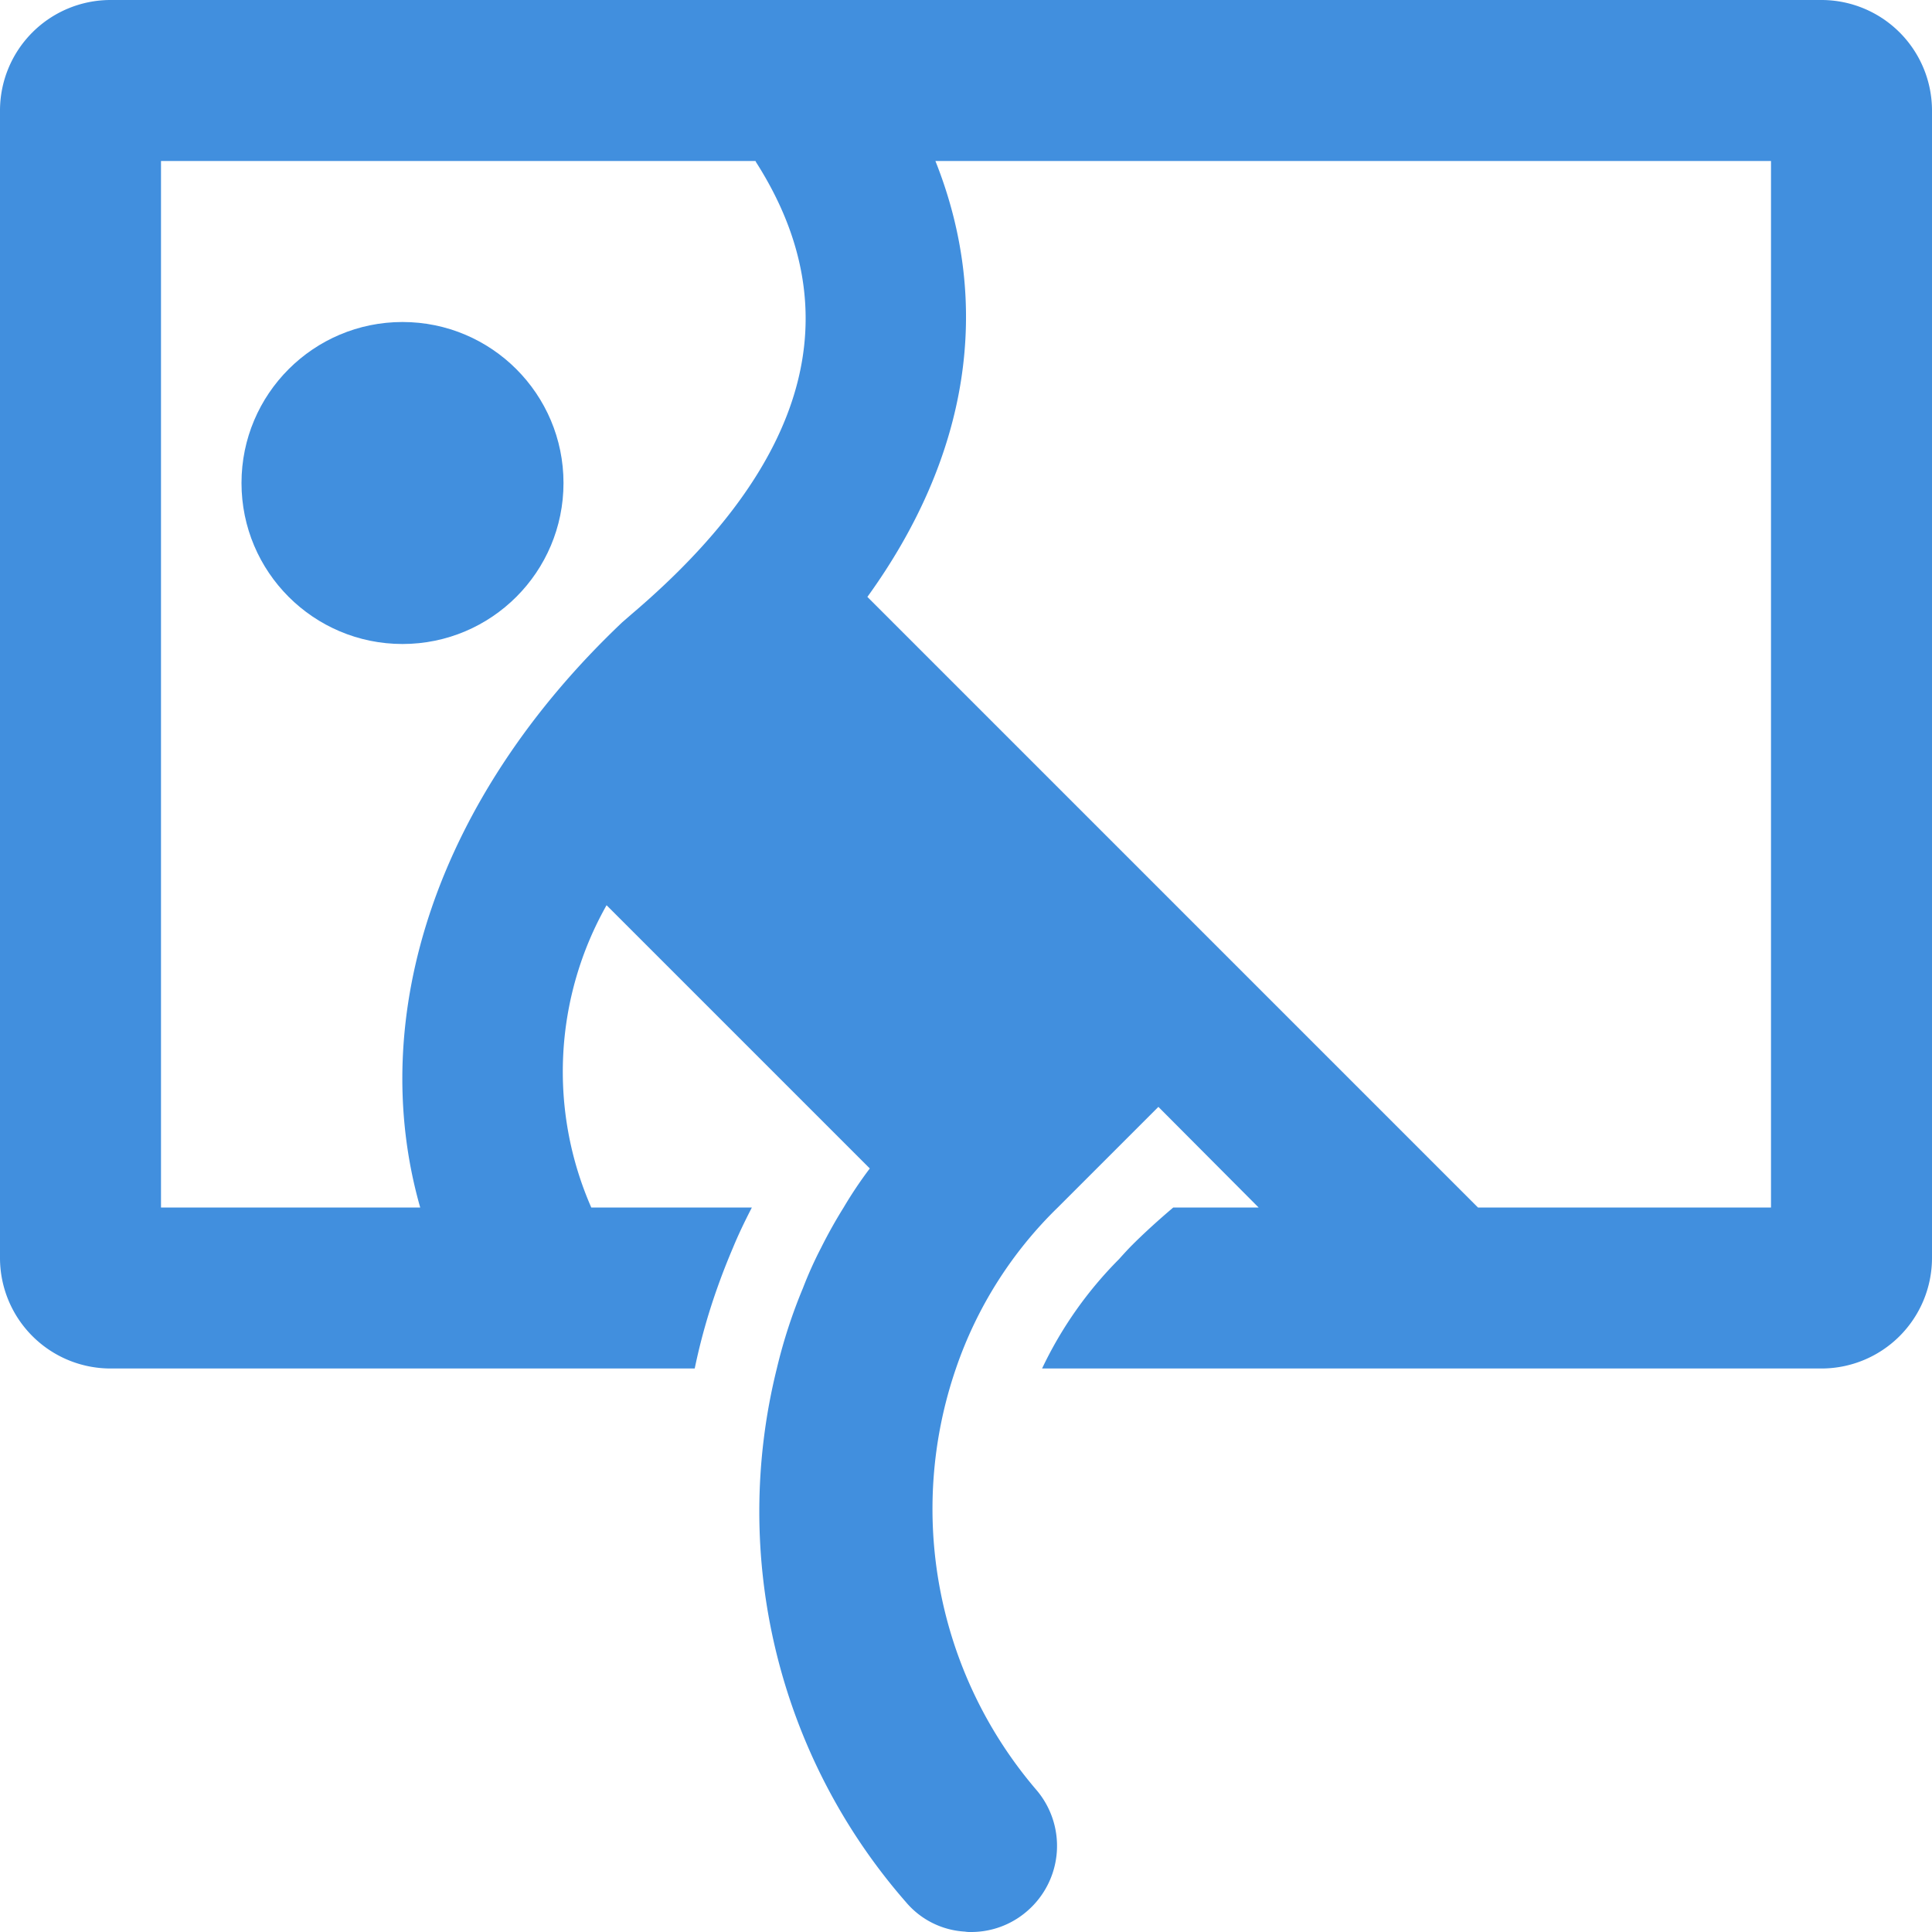
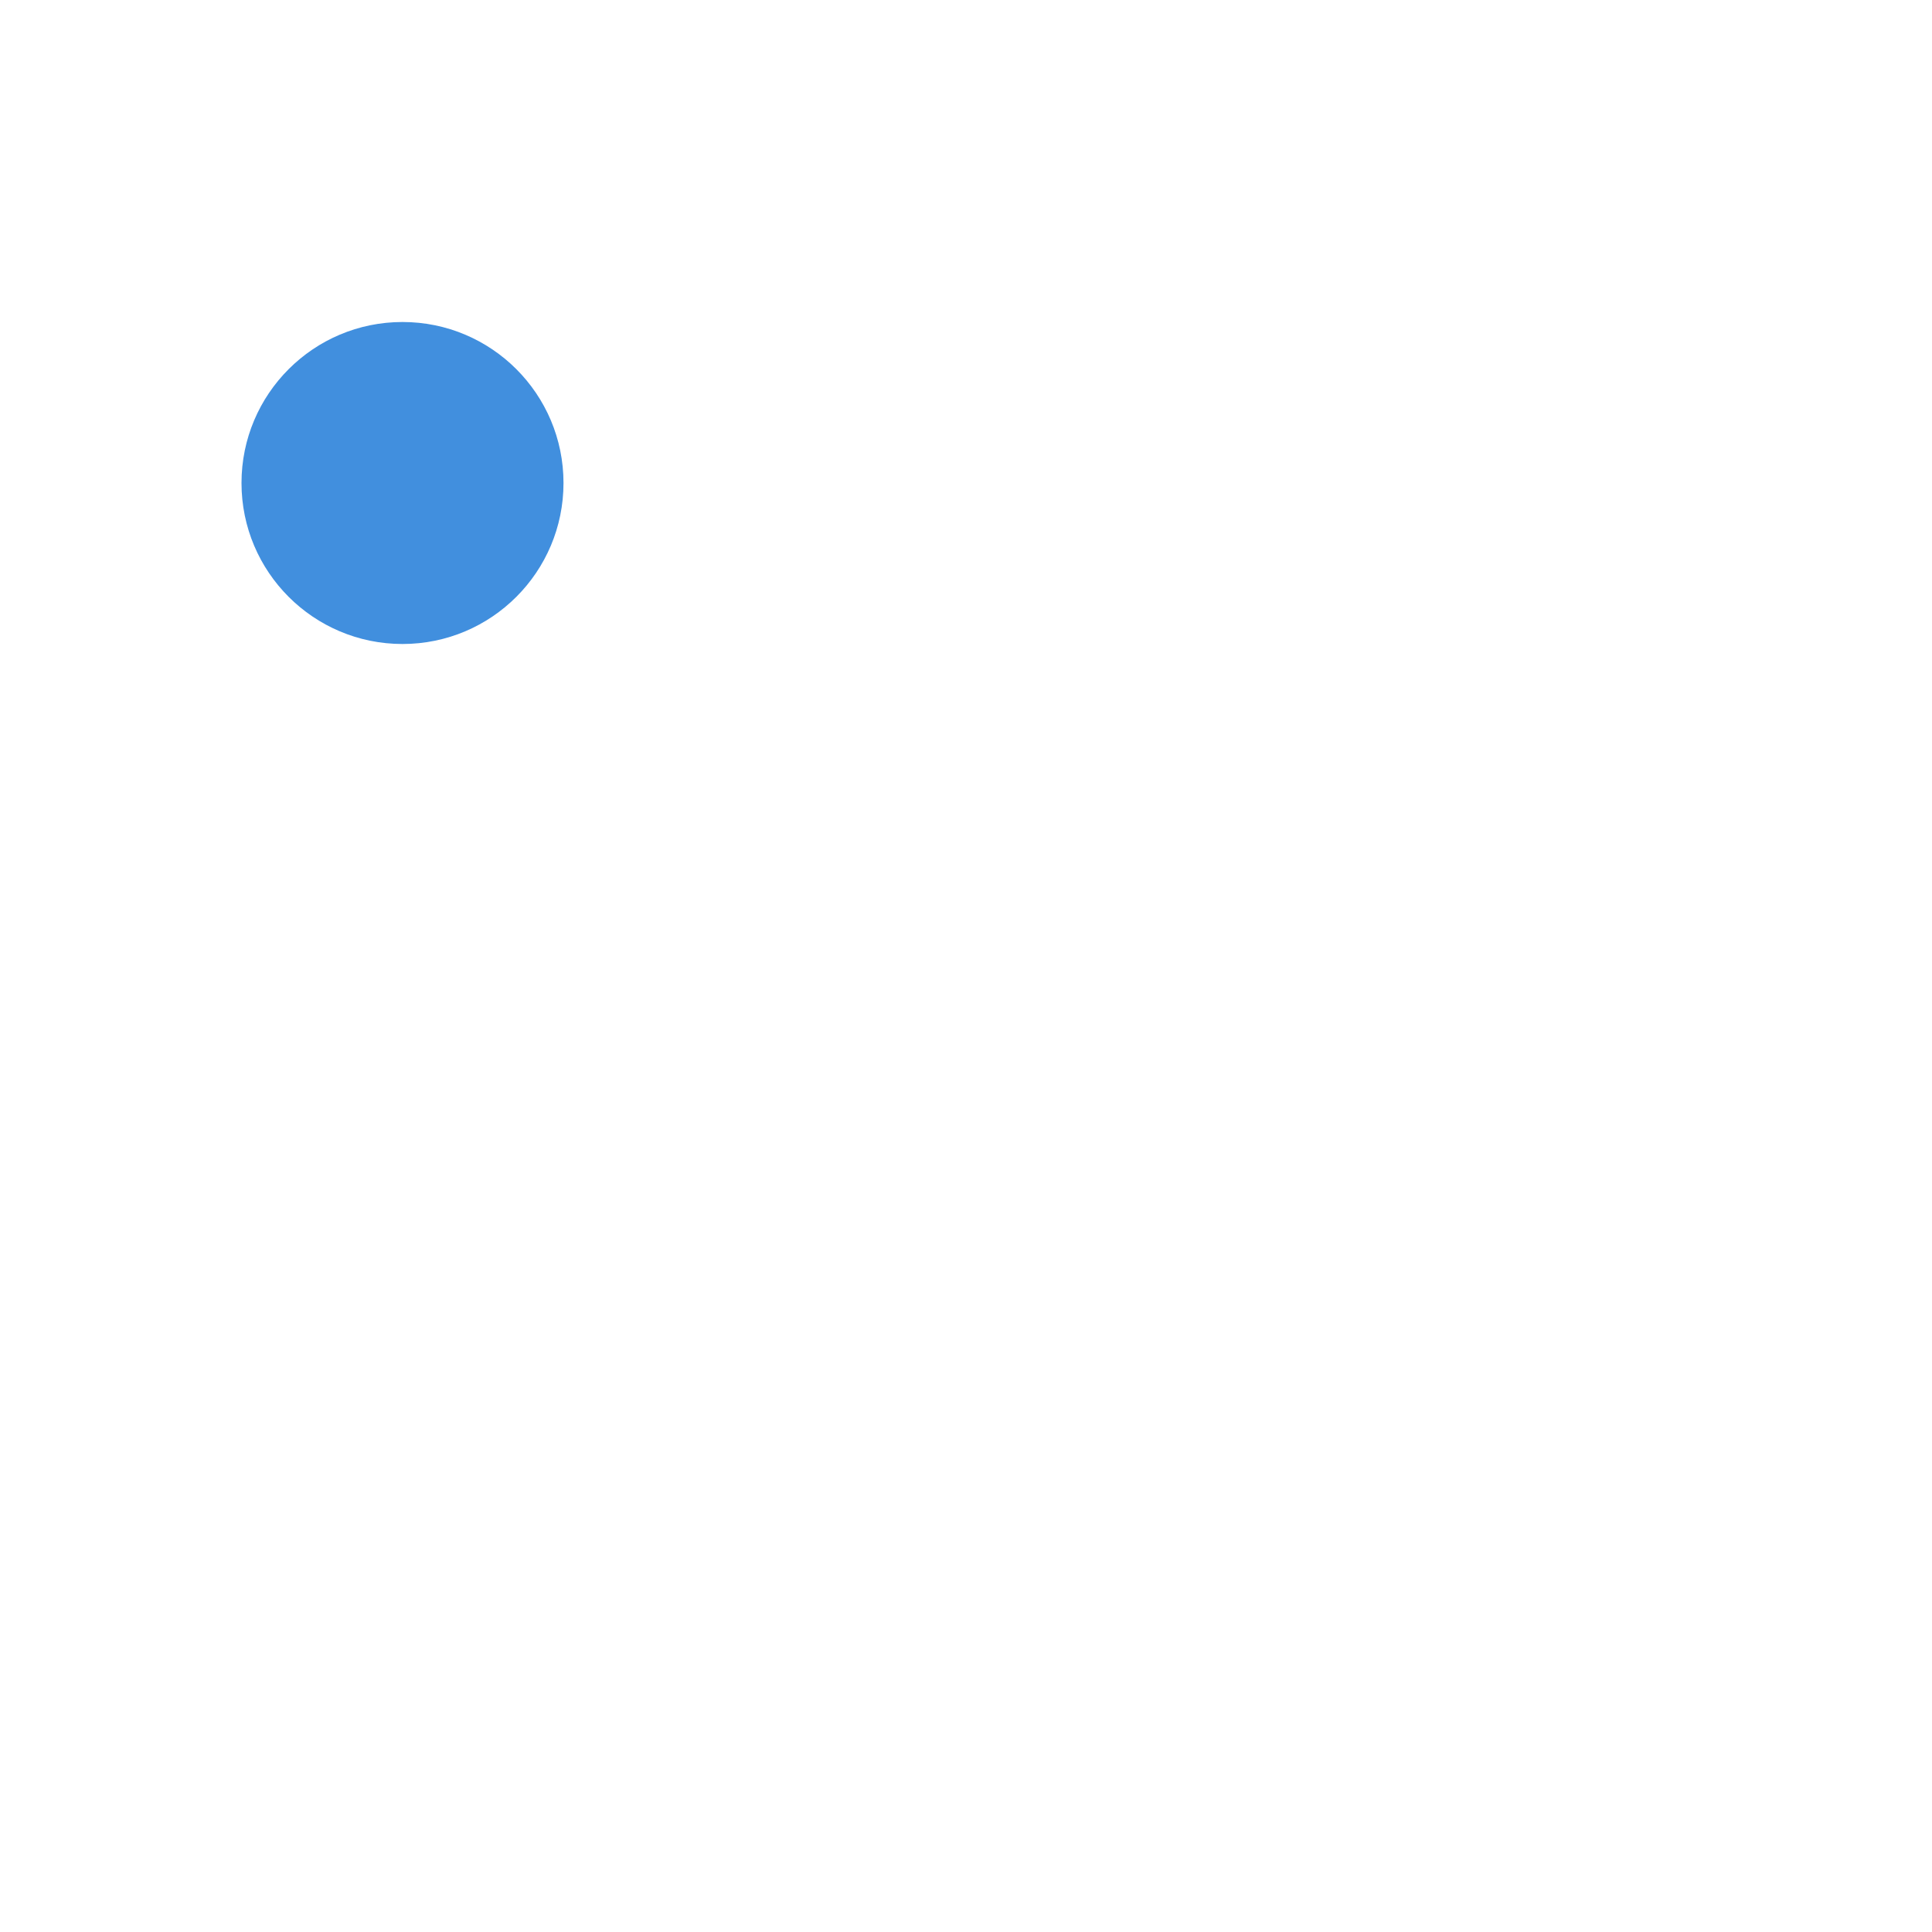
<svg xmlns="http://www.w3.org/2000/svg" viewBox="0 0 48 48">
  <defs>
    <style>.cls-1{fill:#418fde;}</style>
  </defs>
  <title>Asset 825</title>
  <g id="Layer_2" data-name="Layer 2">
    <g id="Icons">
-       <path class="cls-1" d="M45.25,0H2.75A2.748,2.748,0,0,0,0,2.75v28.5A2.748,2.748,0,0,0,2.75,34H17.26a15.196,15.196,0,0,1,.56-2c.12-.34.25-.67.39-1,.14-.34.3-.67.47-1h-3.99a8.406,8.406,0,0,1,.38-7.51l5.11,5.11h-0L21.61,29.03a10.21,10.21,0,0,0-.65.97c-.2.32-.39.66-.56,1A9.904,9.904,0,0,0,19.95,32a12.952,12.952,0,0,0-.65,2,14.742,14.742,0,0,0,3.21,13.26,2.069,2.069,0,0,0,1.46.73.757.757,0,0,0,.15.01,2.116,2.116,0,0,0,1.4-.52,2.14,2.14,0,0,0,.22-3.02A10.733,10.733,0,0,1,23.75,34a10.164,10.164,0,0,1,2.53-4l.75-.75.66-.66.46-.46L28.78,27.5,31.27,30H29.15s-.533.444-1.024.935c-.088.088-.202.211-.325.349A9.795,9.795,0,0,0,25.89,34H45.25A2.748,2.748,0,0,0,48,31.25V2.75A2.748,2.748,0,0,0,45.25,0ZM15.69,15.26l-.23.2c-4.59,4.35-6.38,9.77-5.02,14.54H4V4H18.77a.435.435,0,0,0,.04.07C21.14,7.76,20.09,11.52,15.69,15.26ZM44,30H36.72l-6.6-6.6-8.57-8.57C24.07,11.34,24.67,7.59,23.24,4H44Z" />
      <circle class="cls-1" cx="10" cy="12" r="4" />
    </g>
  </g>
</svg>